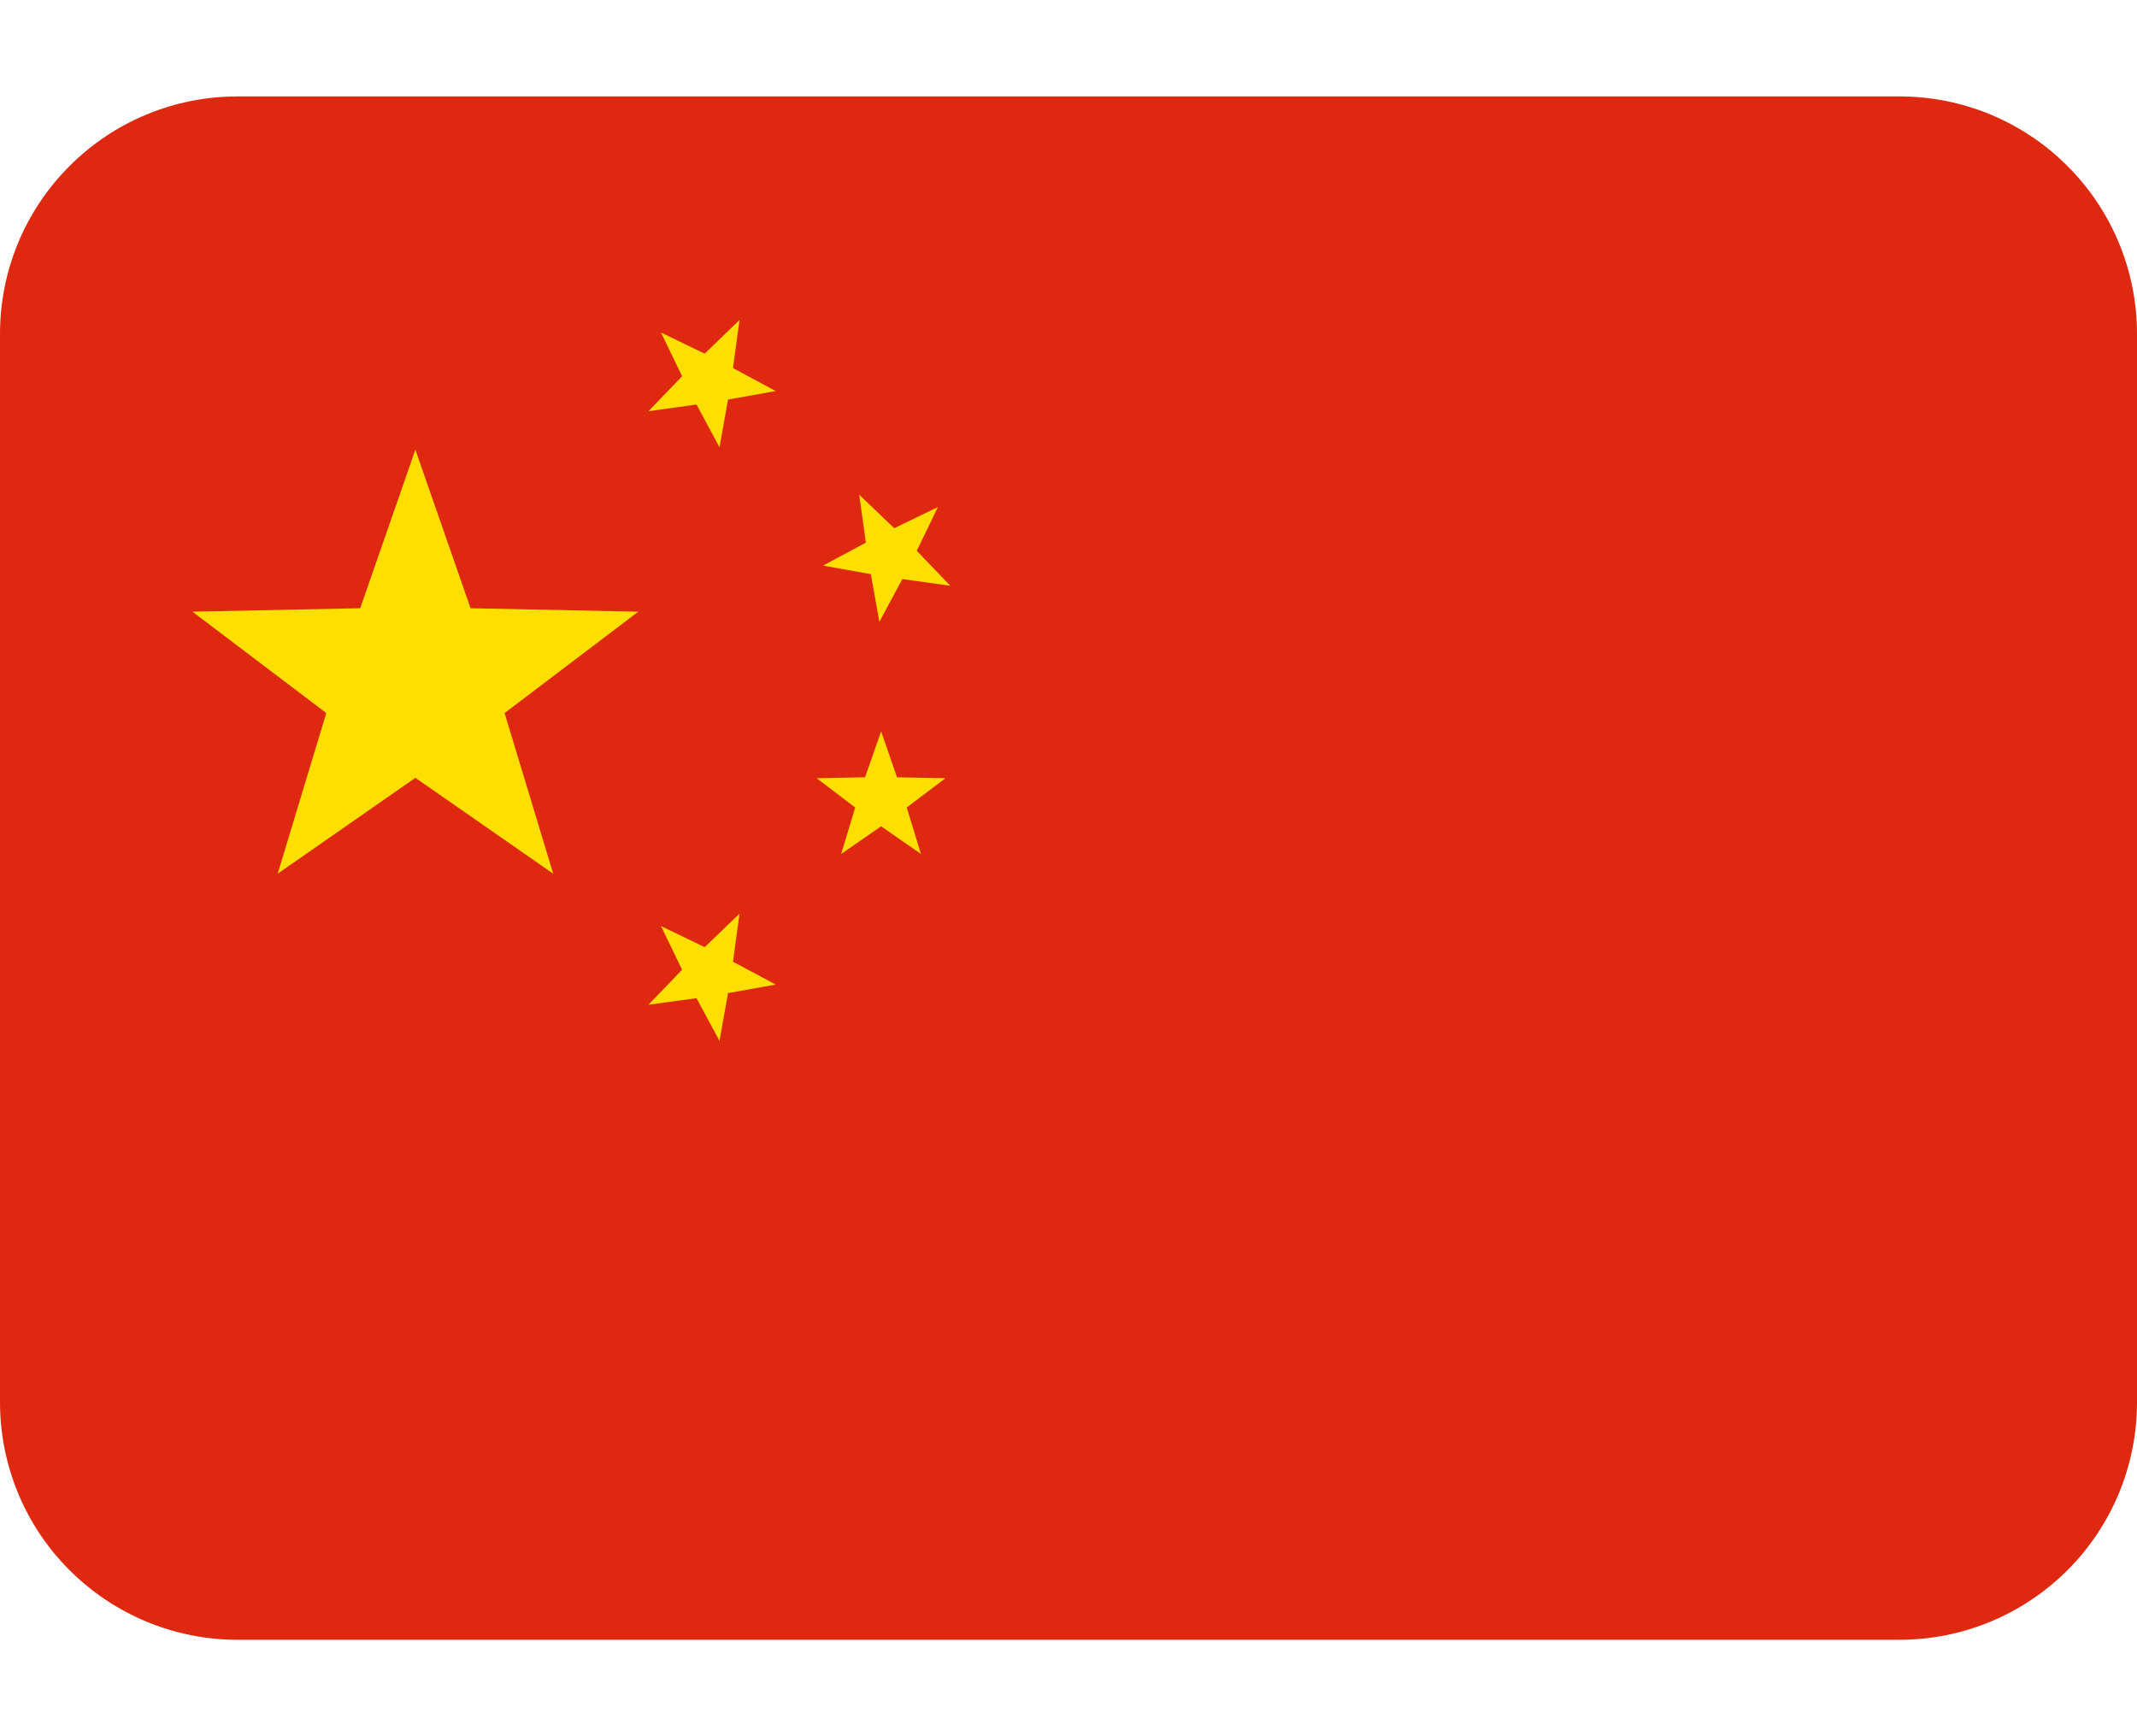
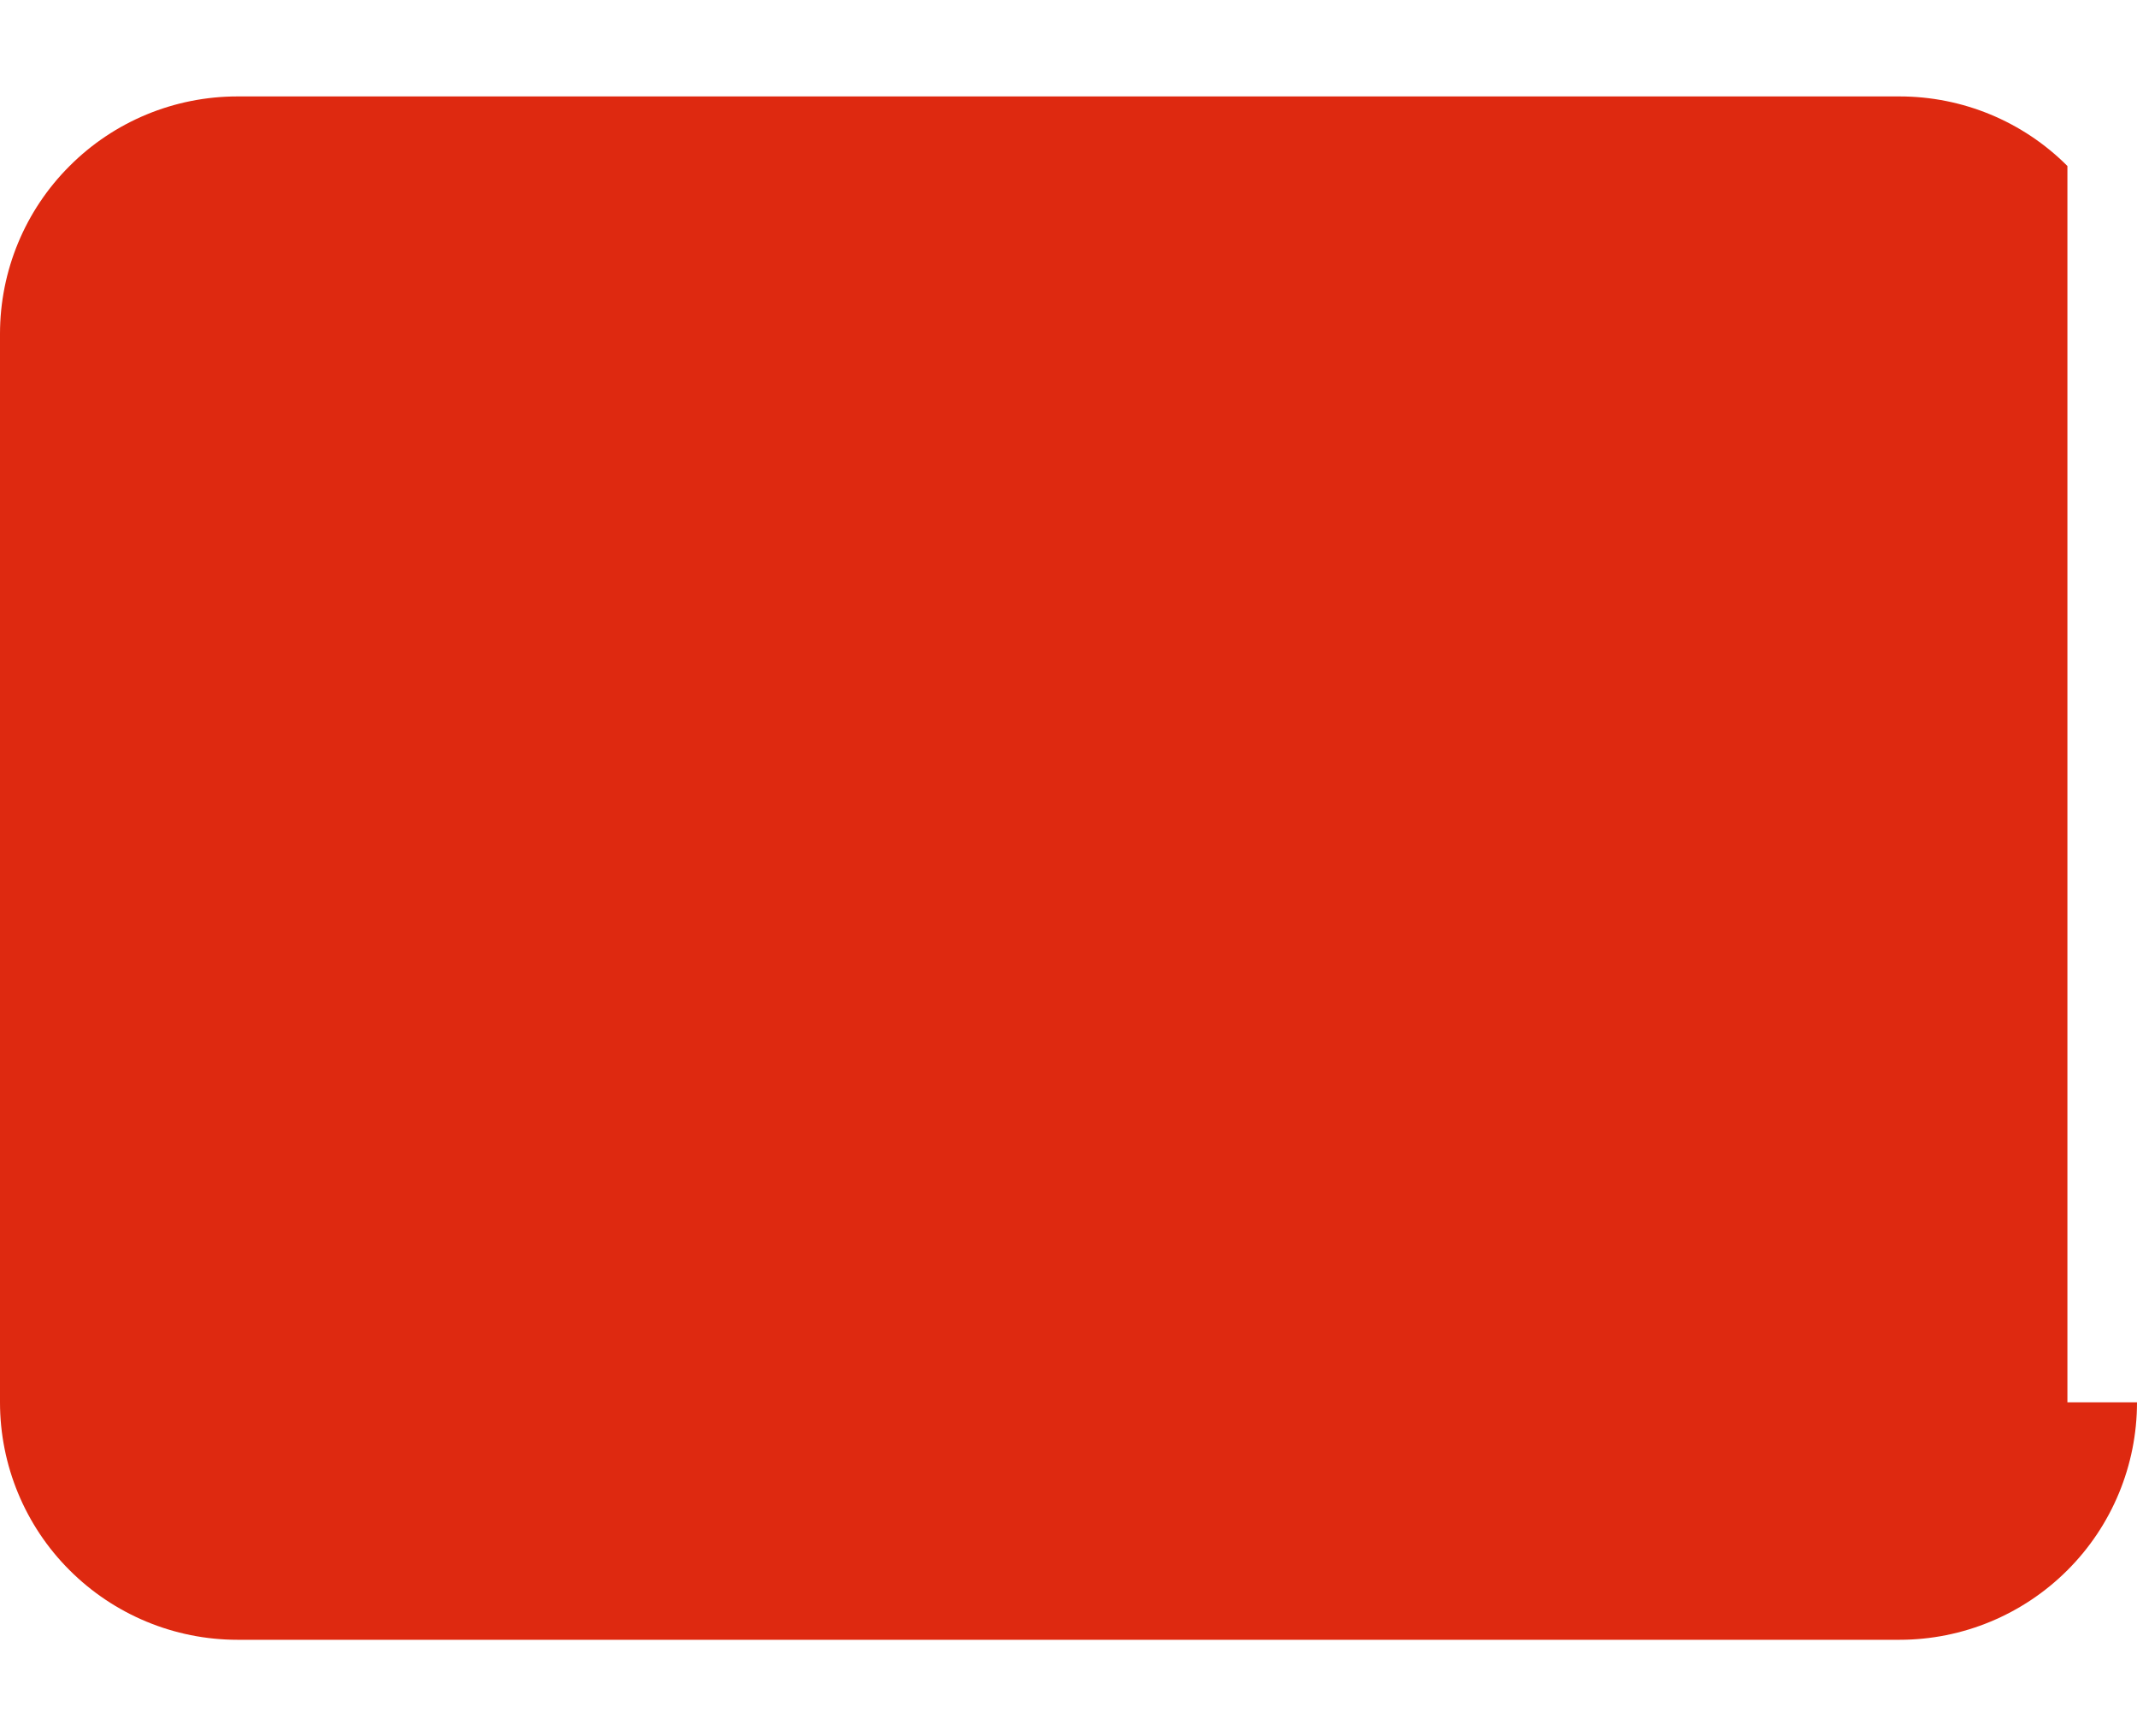
<svg xmlns="http://www.w3.org/2000/svg" width="16" height="13" viewBox="0 0 16 13" fill="none">
-   <path d="M16 10.5C16 10.971 15.813 11.424 15.479 11.757C15.146 12.09 14.694 12.278 14.222 12.278H1.778C1.306 12.278 0.854 12.09 0.521 11.757C0.187 11.424 0 10.971 0 10.5V2.5C0 2.028 0.187 1.576 0.521 1.243C0.854 0.909 1.306 0.722 1.778 0.722H14.222C14.694 0.722 15.146 0.909 15.479 1.243C15.813 1.576 16 2.028 16 2.5V10.5Z" fill="#DE2910" />
-   <path d="M4.949 2.49L5.276 2.648L5.537 2.396L5.488 2.756L5.808 2.928L5.451 2.992L5.387 3.349L5.215 3.029L4.855 3.079L5.107 2.817L4.949 2.49ZM7.022 3.797L6.864 4.124L7.115 4.386L6.756 4.336L6.584 4.656L6.52 4.299L6.162 4.235L6.483 4.063L6.433 3.704L6.695 3.955L7.022 3.797ZM6.597 5.476L6.716 5.82L7.079 5.827L6.789 6.046L6.895 6.394L6.597 6.187L6.298 6.394L6.403 6.046L6.114 5.827L6.477 5.82L6.597 5.476ZM4.949 6.934L5.276 7.092L5.537 6.841L5.488 7.201L5.808 7.372L5.451 7.436L5.387 7.794L5.215 7.474L4.855 7.523L5.107 7.261L4.949 6.934ZM3.11 3.367L3.523 4.554L4.779 4.58L3.778 5.339L4.142 6.542L3.11 5.824L2.079 6.542L2.443 5.339L1.441 4.58L2.697 4.554L3.11 3.367Z" fill="#FFDE02" />
+   <path d="M16 10.5C16 10.971 15.813 11.424 15.479 11.757C15.146 12.09 14.694 12.278 14.222 12.278H1.778C1.306 12.278 0.854 12.09 0.521 11.757C0.187 11.424 0 10.971 0 10.5V2.5C0 2.028 0.187 1.576 0.521 1.243C0.854 0.909 1.306 0.722 1.778 0.722H14.222C14.694 0.722 15.146 0.909 15.479 1.243V10.5Z" fill="#DE2910" />
</svg>